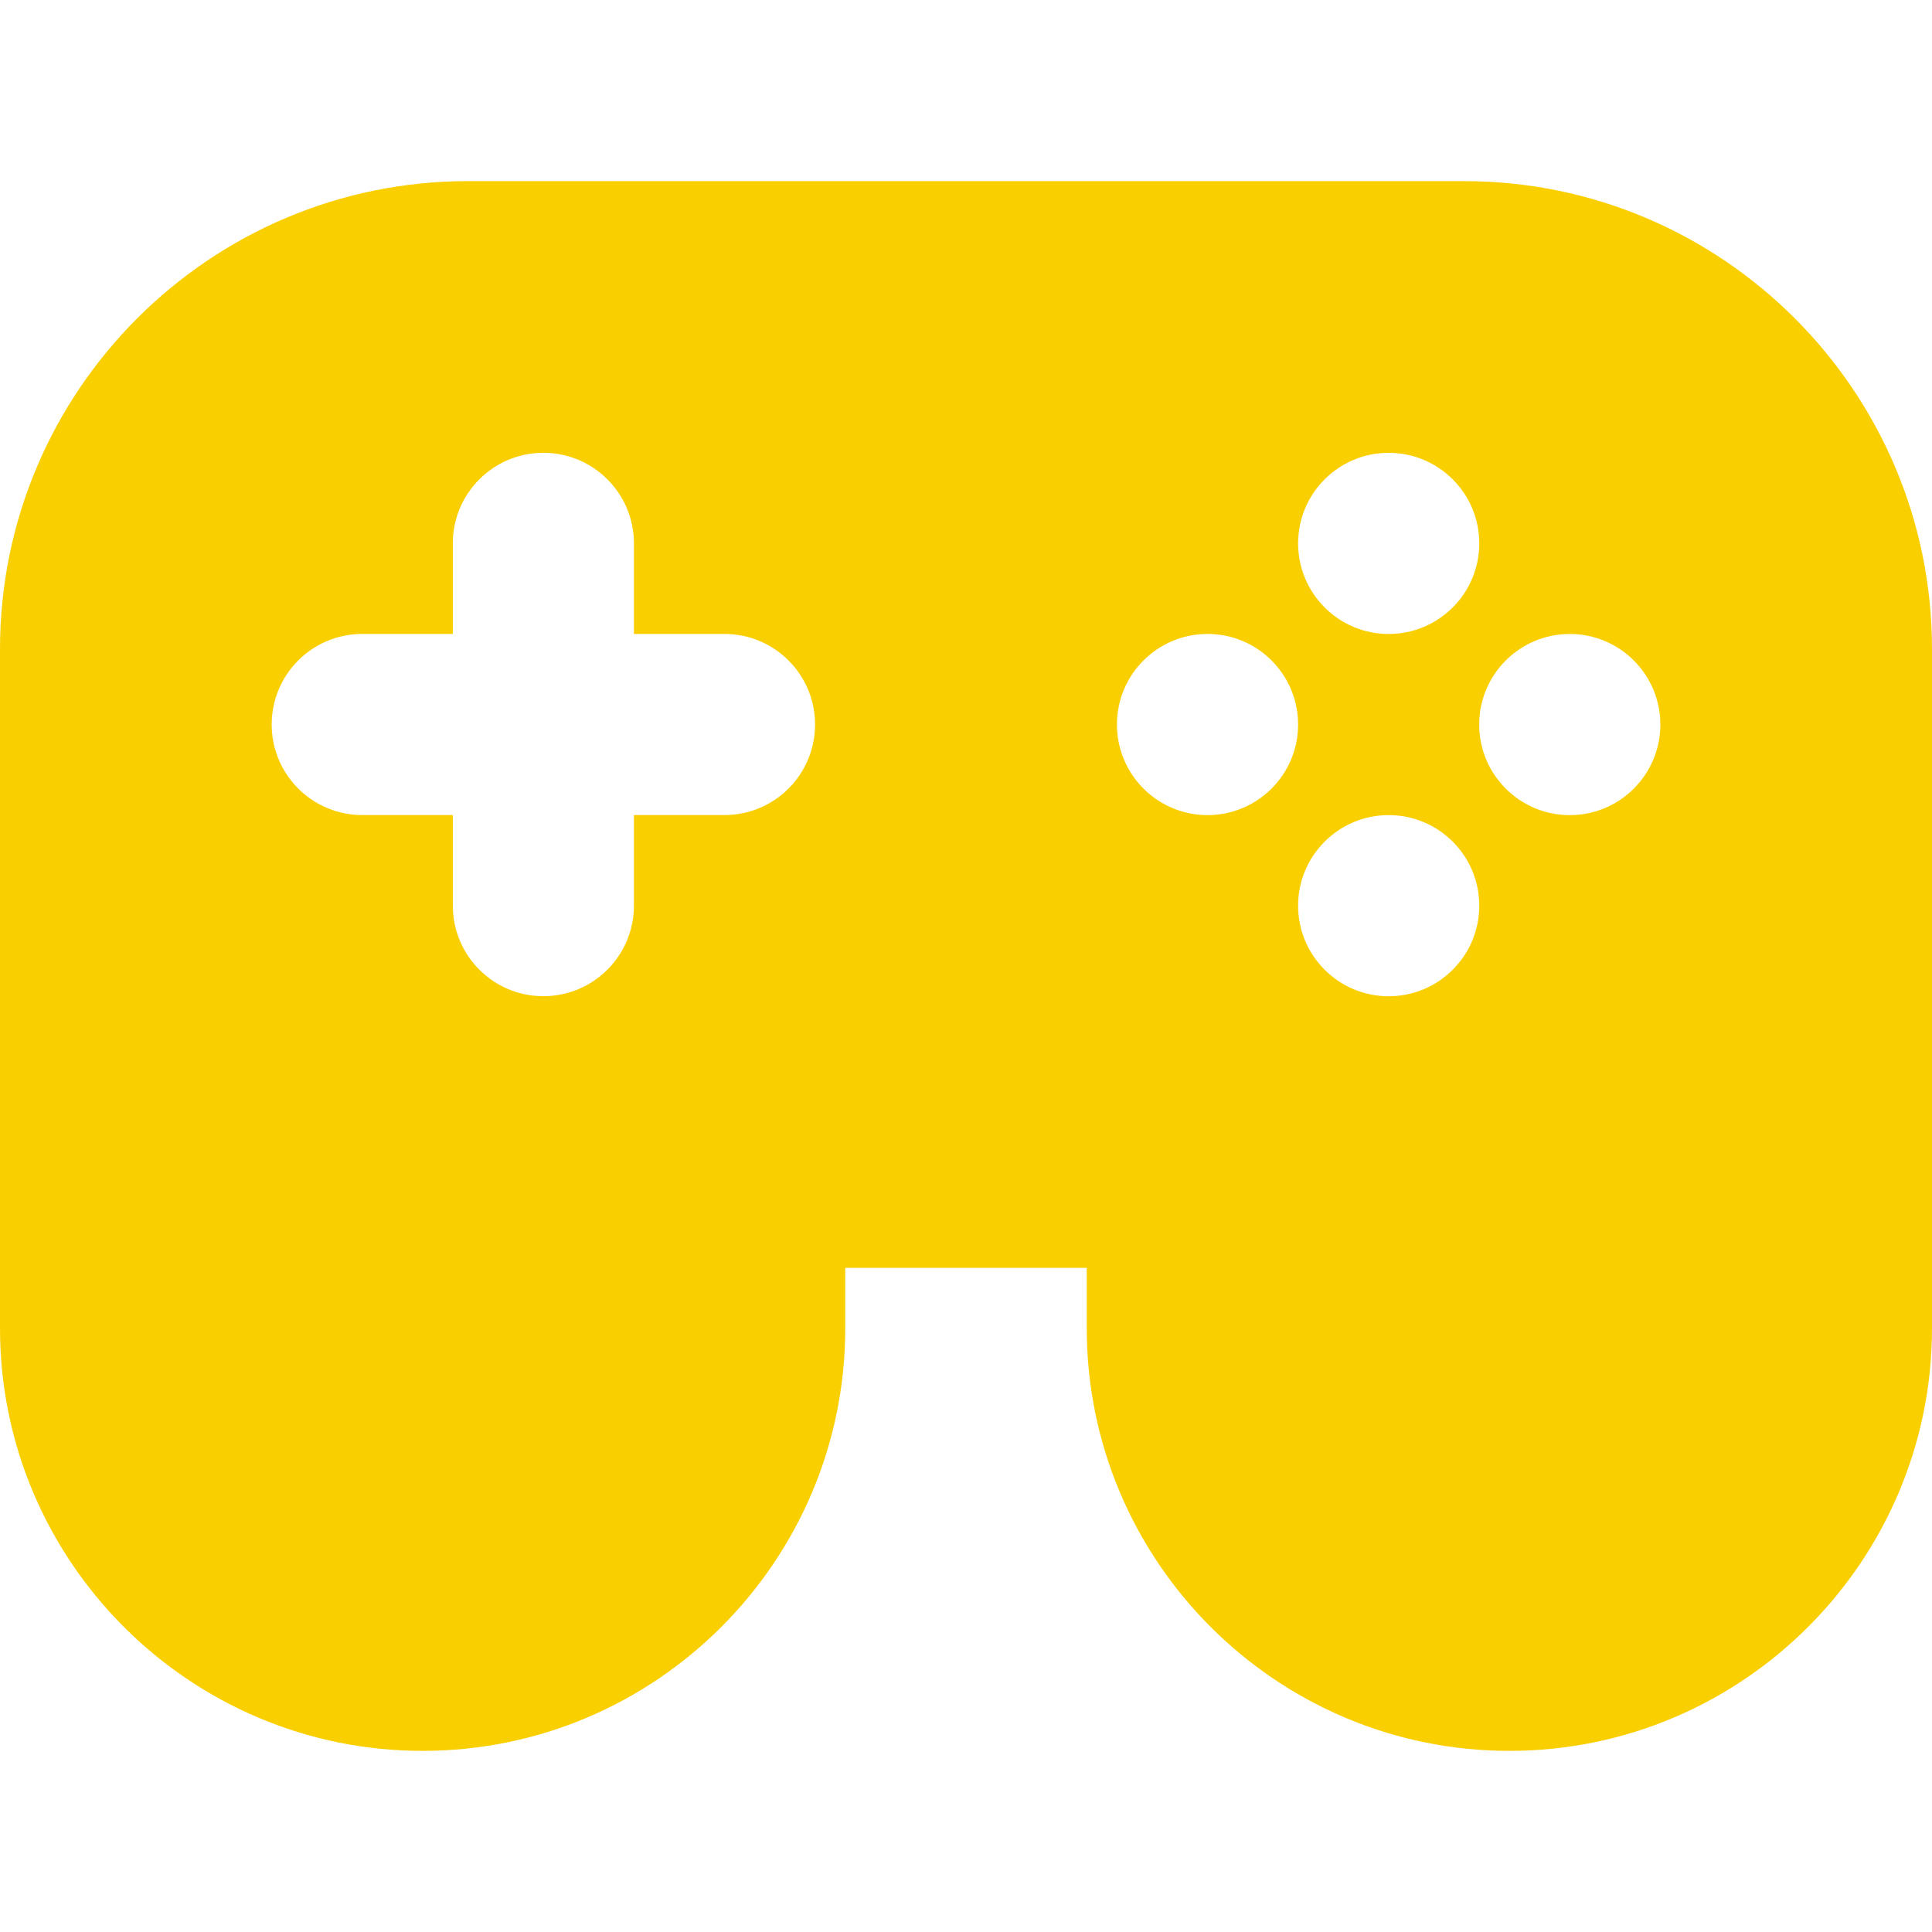
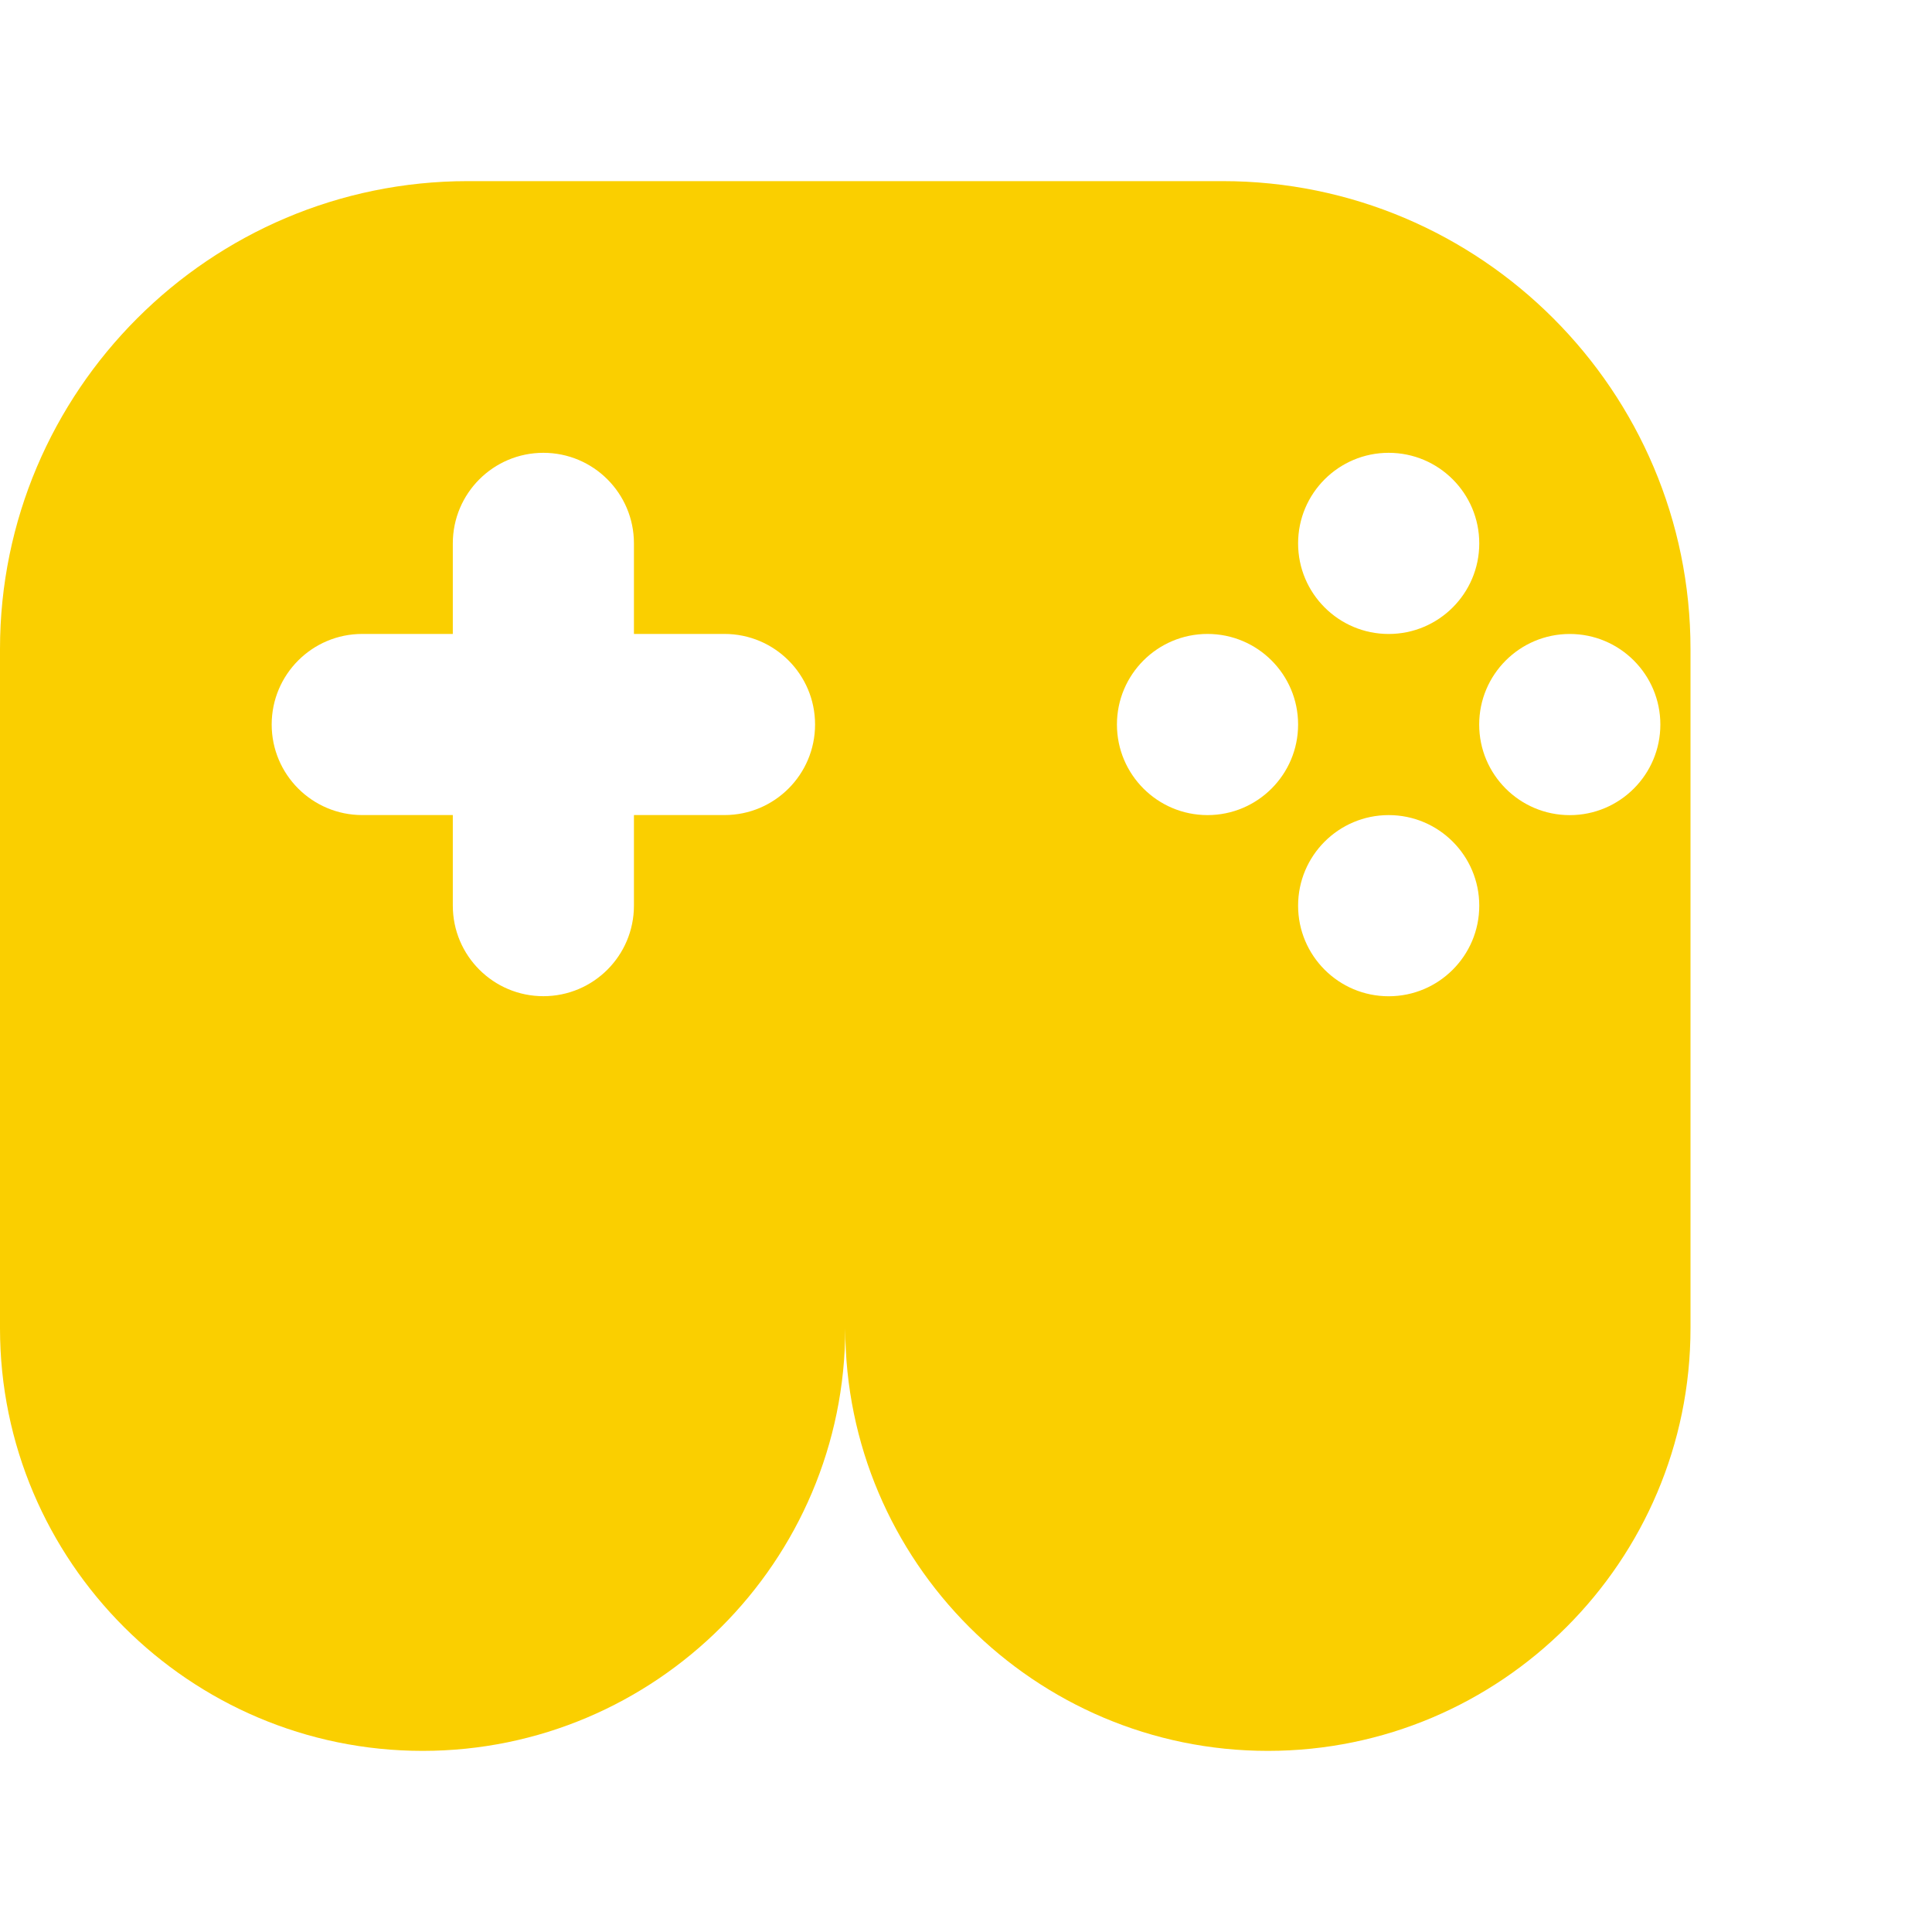
<svg xmlns="http://www.w3.org/2000/svg" id="Layer" enable-background="new 0 0 512 512" height="300" viewBox="0 0 512 512" width="300" version="1.1">
  <g transform="matrix(1,0,0,1,0,0)">
-     <path d="m388 48h-264c-68.374 0-124 55.626-124 124v180c0 61.757 50.243 112 112 112s112-50.243 112-112v-16h64v16c0 61.757 50.243 112 112 112s112-50.243 112-112v-180c0-68.374-55.626-124-124-124zm-196 168h-24v24c0 13.255-10.745 24-24 24s-24-10.745-24-24v-24h-24c-13.255 0-24-10.745-24-24s10.745-24 24-24h24v-24c0-13.255 10.745-24 24-24s24 10.745 24 24v24h24c13.255 0 24 10.745 24 24s-10.745 24-24 24zm176.015-96c13.255 0 24.005 10.75 24.005 24.005s-10.75 24.005-24.005 24.005-24.005-10.75-24.005-24.005 10.75-24.005 24.005-24.005zm-48.01 96.01c-13.255 0-24.005-10.75-24.005-24.005s10.75-24.005 24.005-24.005 24.005 10.75 24.005 24.005-10.75 24.005-24.005 24.005zm48.01 48.01c-13.255 0-24.005-10.75-24.005-24.005s10.75-24.005 24.005-24.005 24.005 10.75 24.005 24.005-10.75 24.005-24.005 24.005zm47.99-48c-13.255 0-24.005-10.75-24.005-24.005s10.75-24.005 24.005-24.005 24.005 10.75 24.005 24.005-10.75 24.005-24.005 24.005z" fill="#facf00ff" data-original-color="#000000ff" stroke="none" />
+     <path d="m388 48h-264c-68.374 0-124 55.626-124 124v180c0 61.757 50.243 112 112 112s112-50.243 112-112v-16v16c0 61.757 50.243 112 112 112s112-50.243 112-112v-180c0-68.374-55.626-124-124-124zm-196 168h-24v24c0 13.255-10.745 24-24 24s-24-10.745-24-24v-24h-24c-13.255 0-24-10.745-24-24s10.745-24 24-24h24v-24c0-13.255 10.745-24 24-24s24 10.745 24 24v24h24c13.255 0 24 10.745 24 24s-10.745 24-24 24zm176.015-96c13.255 0 24.005 10.75 24.005 24.005s-10.75 24.005-24.005 24.005-24.005-10.75-24.005-24.005 10.75-24.005 24.005-24.005zm-48.01 96.01c-13.255 0-24.005-10.75-24.005-24.005s10.75-24.005 24.005-24.005 24.005 10.75 24.005 24.005-10.75 24.005-24.005 24.005zm48.01 48.01c-13.255 0-24.005-10.75-24.005-24.005s10.75-24.005 24.005-24.005 24.005 10.75 24.005 24.005-10.75 24.005-24.005 24.005zm47.99-48c-13.255 0-24.005-10.75-24.005-24.005s10.75-24.005 24.005-24.005 24.005 10.75 24.005 24.005-10.75 24.005-24.005 24.005z" fill="#facf00ff" data-original-color="#000000ff" stroke="none" />
  </g>
</svg>